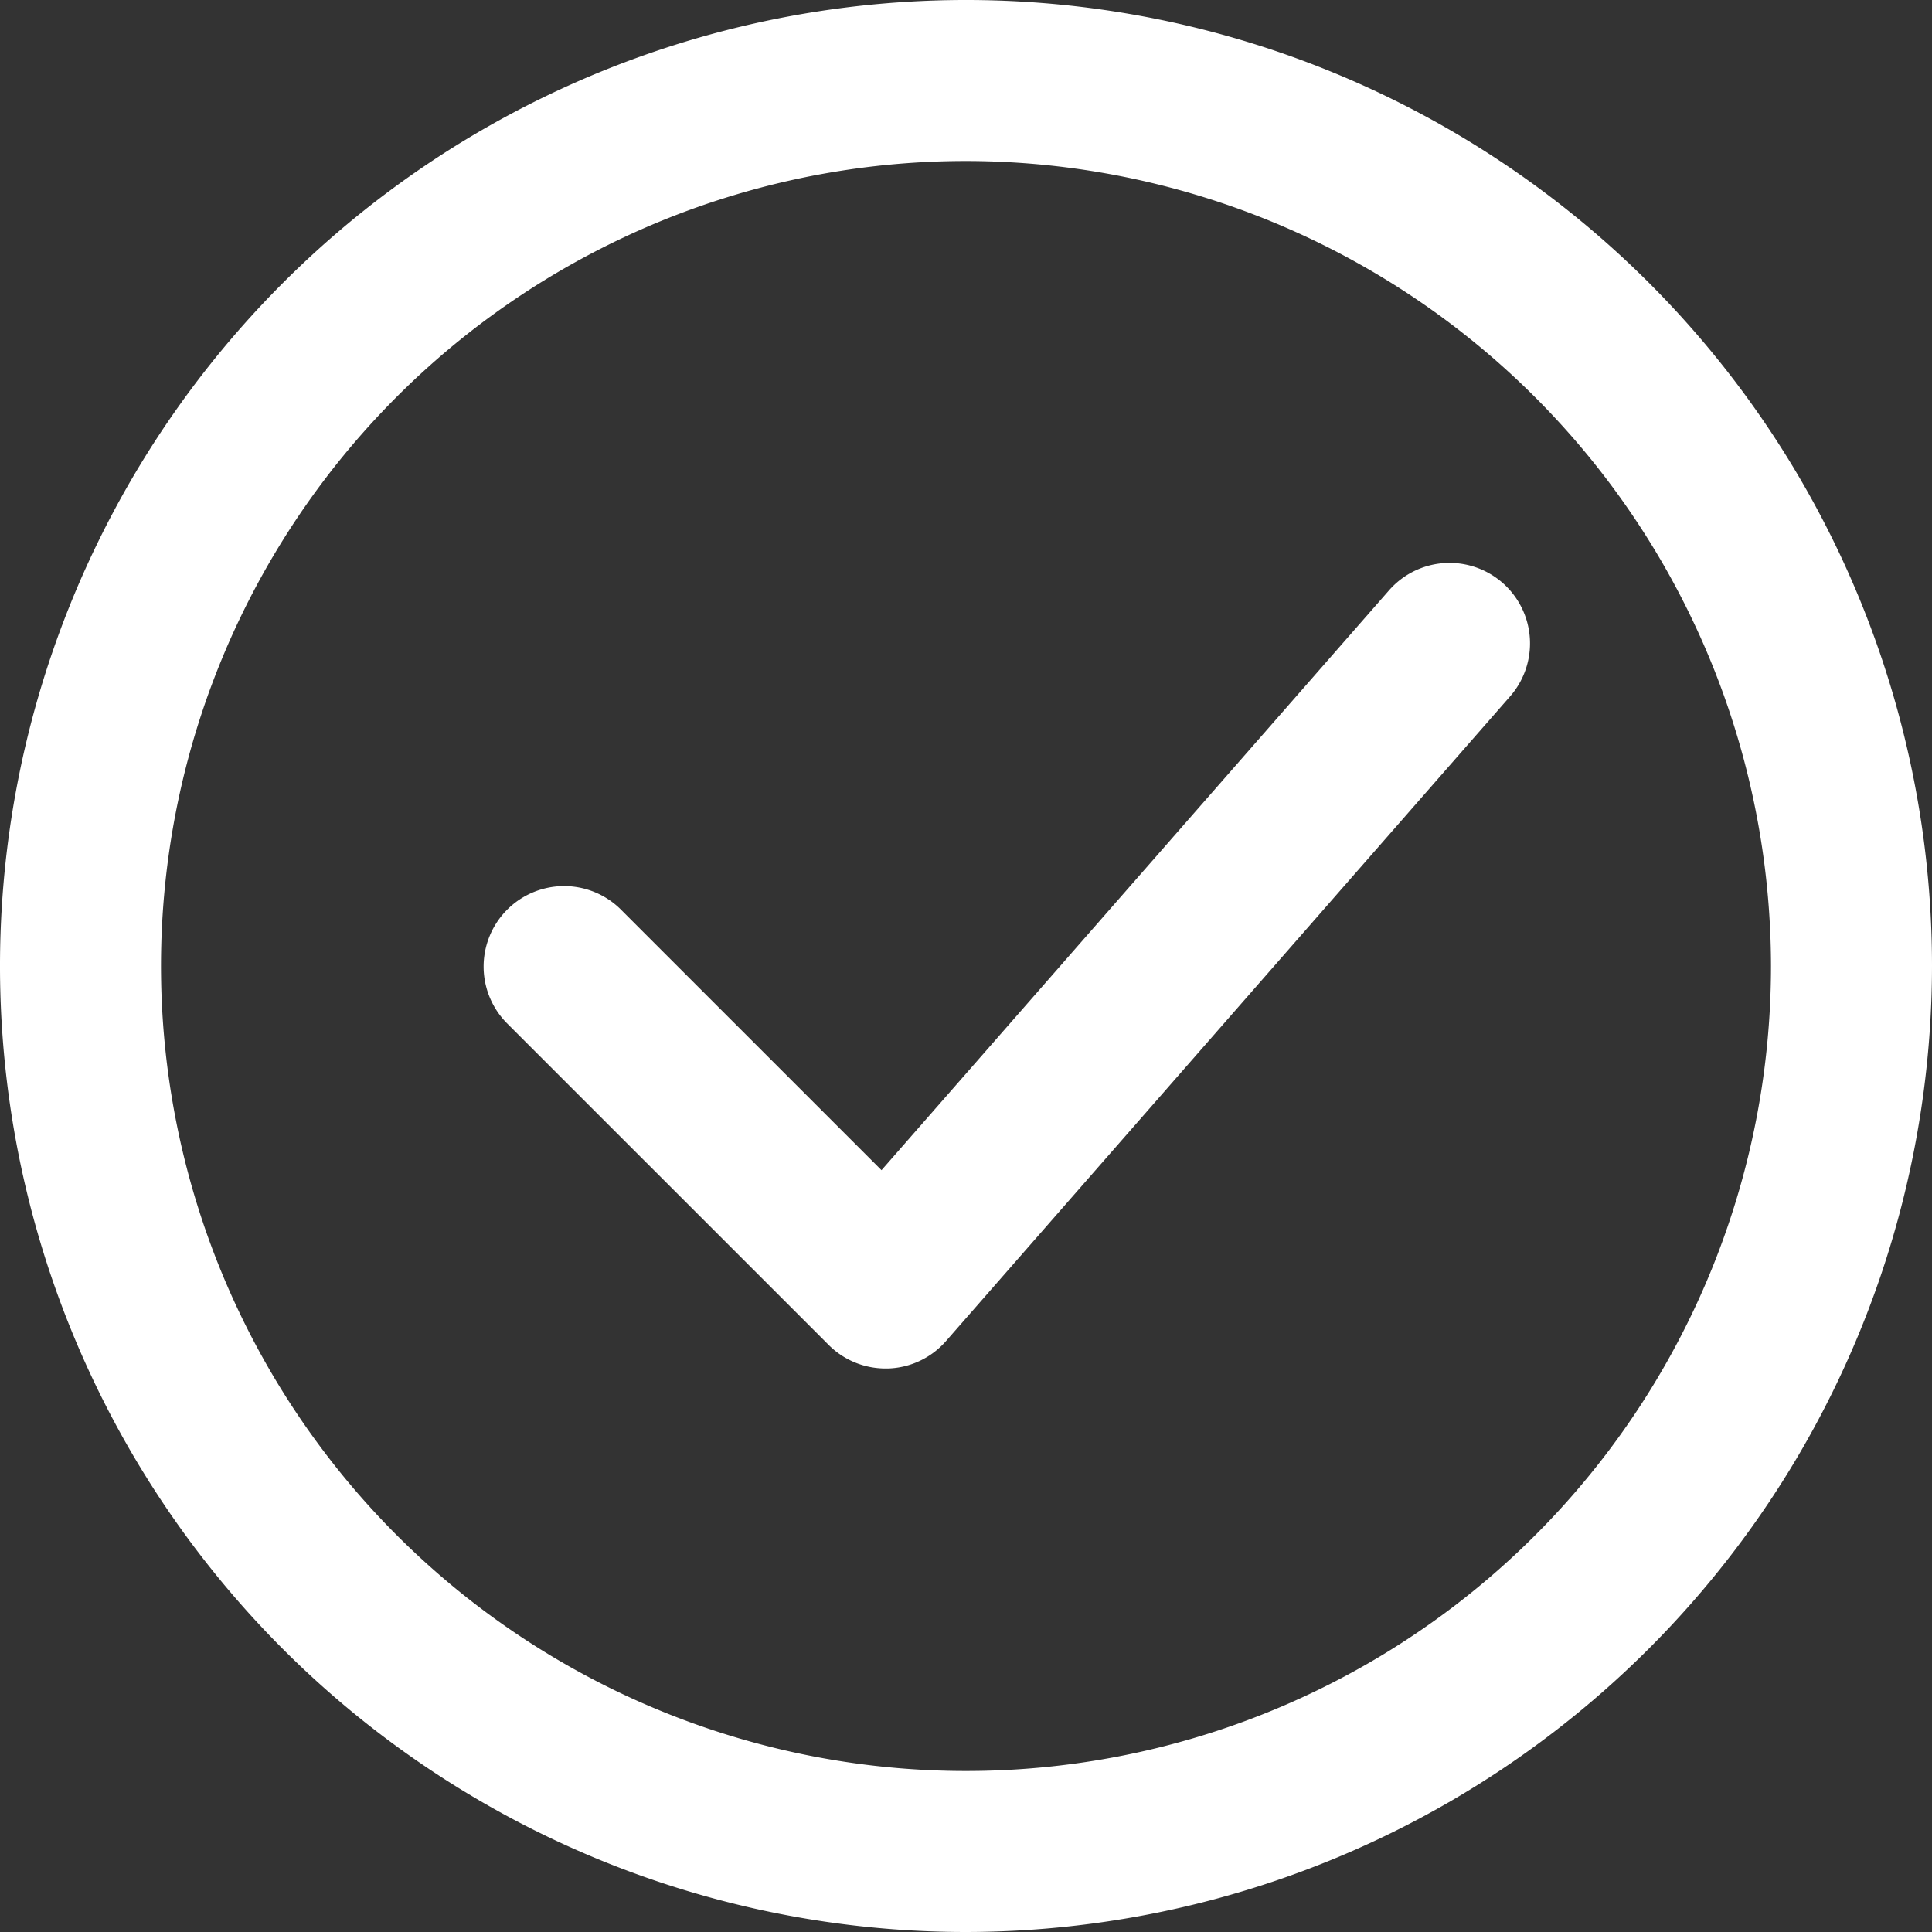
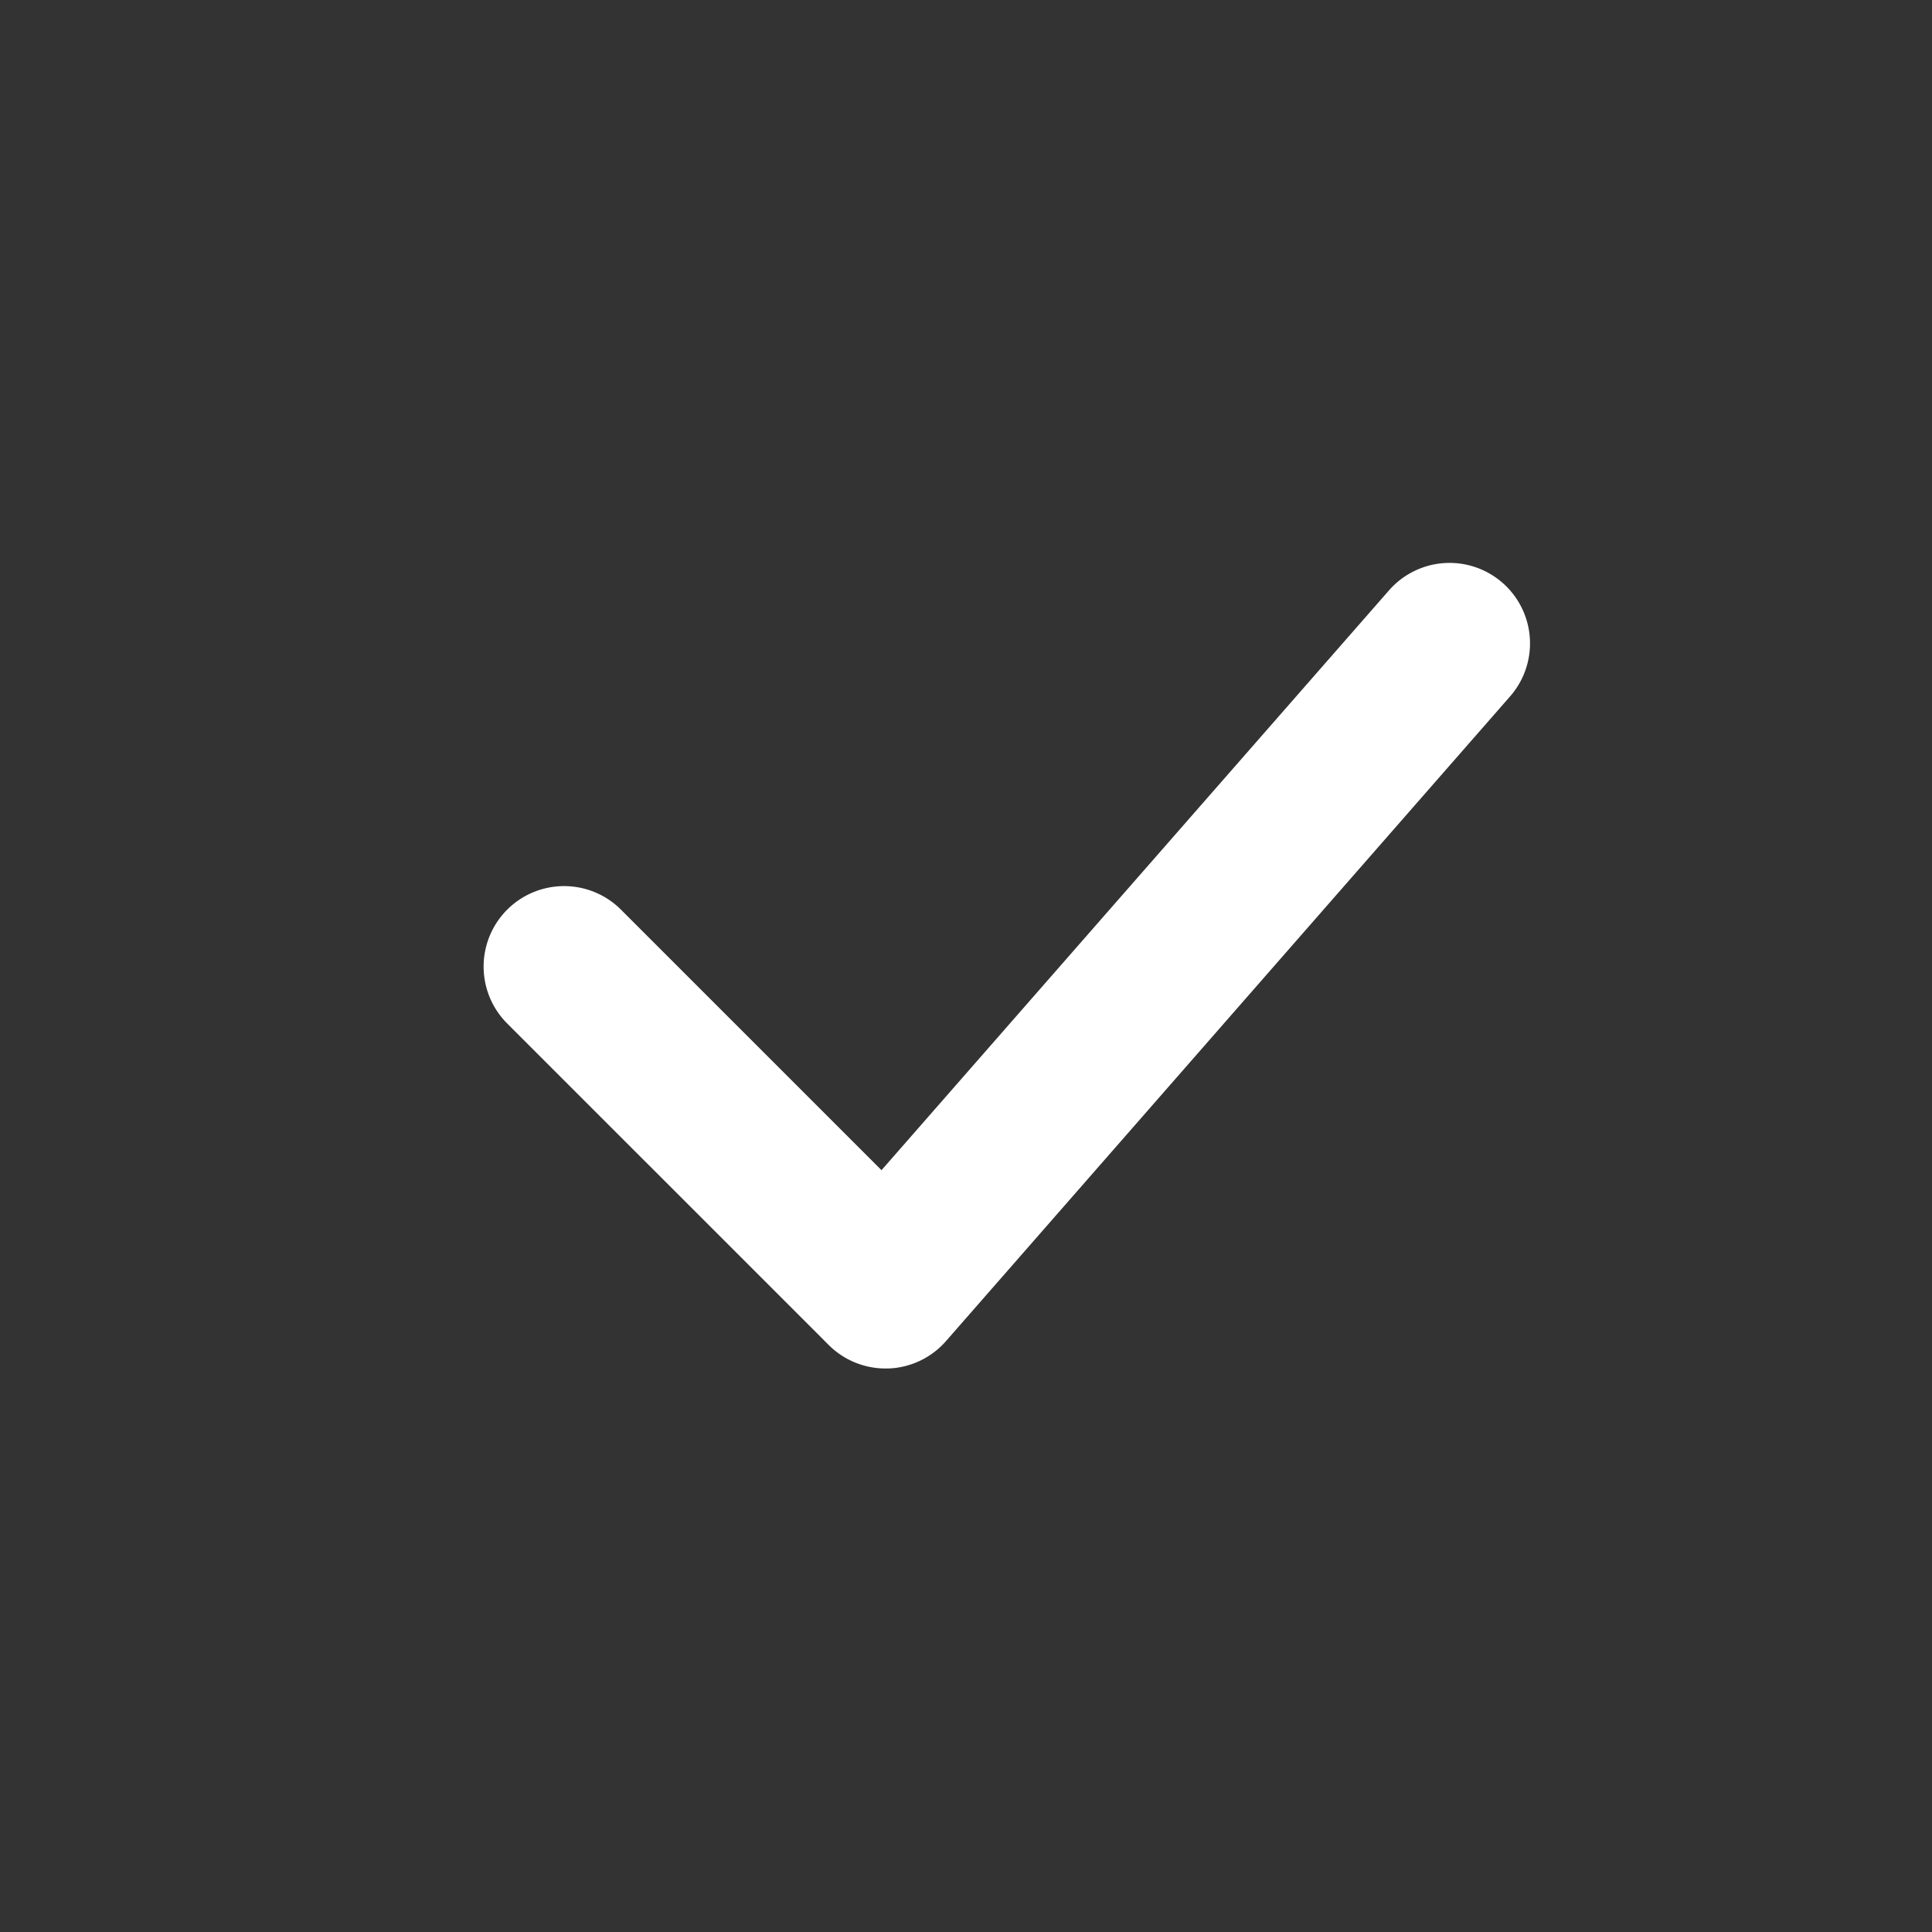
<svg xmlns="http://www.w3.org/2000/svg" width="91.016" height="91.016">
  <rect width="100%" height="100%" fill="#333333" stroke="none" />
  <g fill="#fff">
-     <path d="M45.508 91.016a45.508 45.508 0 1 1 45.508-45.508 45.559 45.559 0 0 1-45.508 45.508Zm0-83.431a37.923 37.923 0 1 0 37.923 37.923A37.967 37.967 0 0 0 45.508 7.585Zm0 0" />
    <path d="M41.716 64.469a3.785 3.785 0 0 1-2.681-1.112L23.866 48.188a3.791 3.791 0 0 1 5.361-5.361l12.3 12.3 23.88-27.282a3.791 3.791 0 1 1 5.707 4.991L44.568 63.175a3.779 3.779 0 0 1-2.727 1.294h-.125Zm0 0" />
  </g>
</svg>